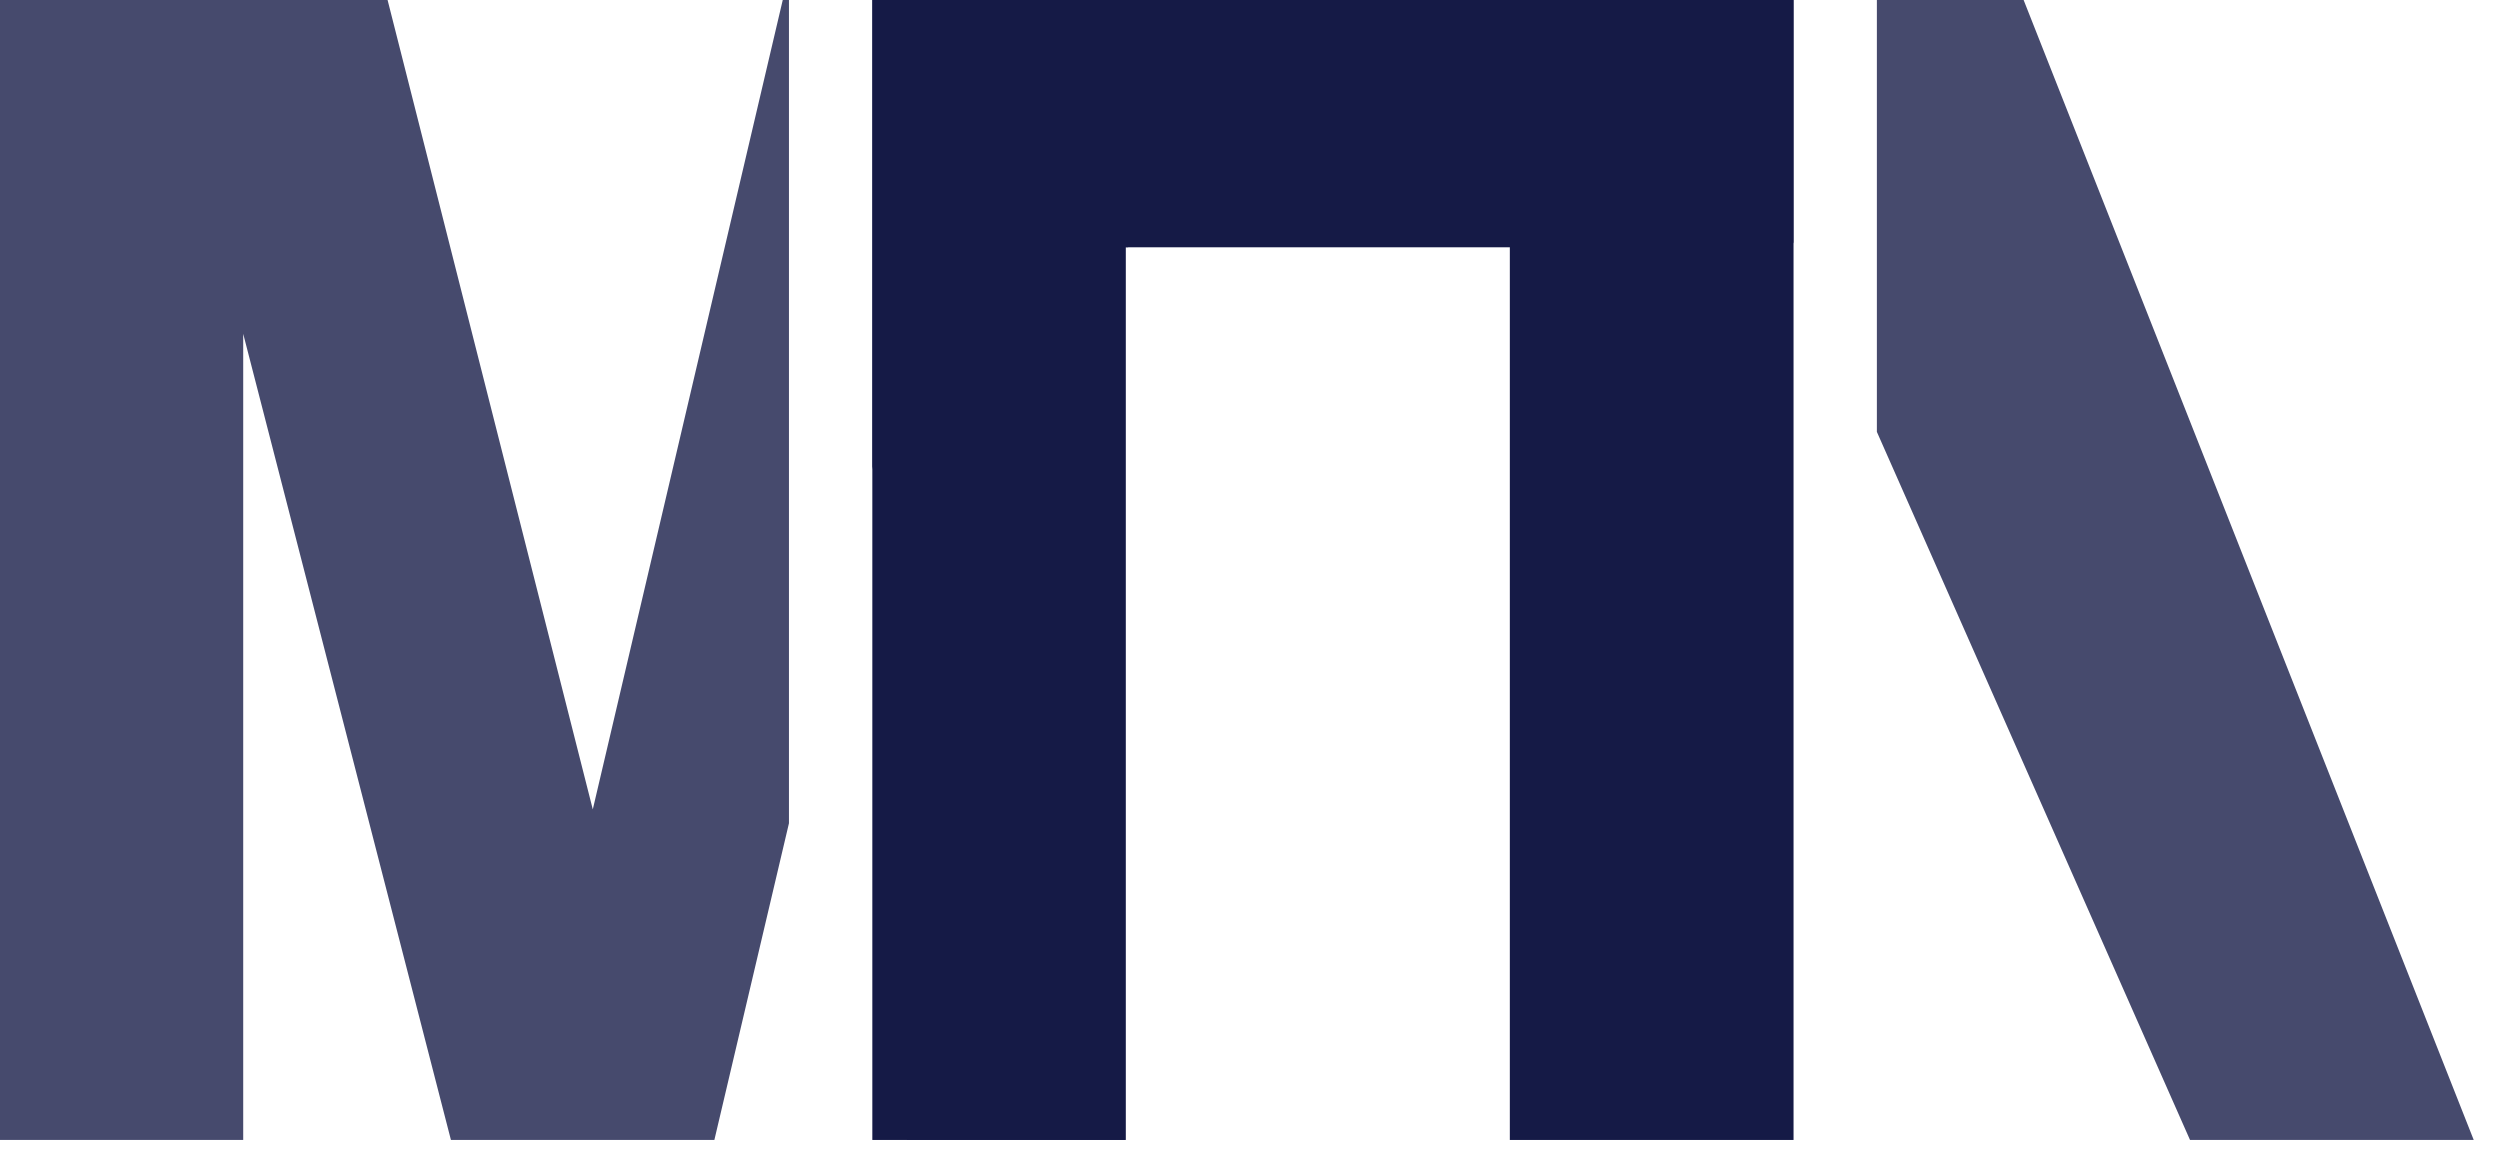
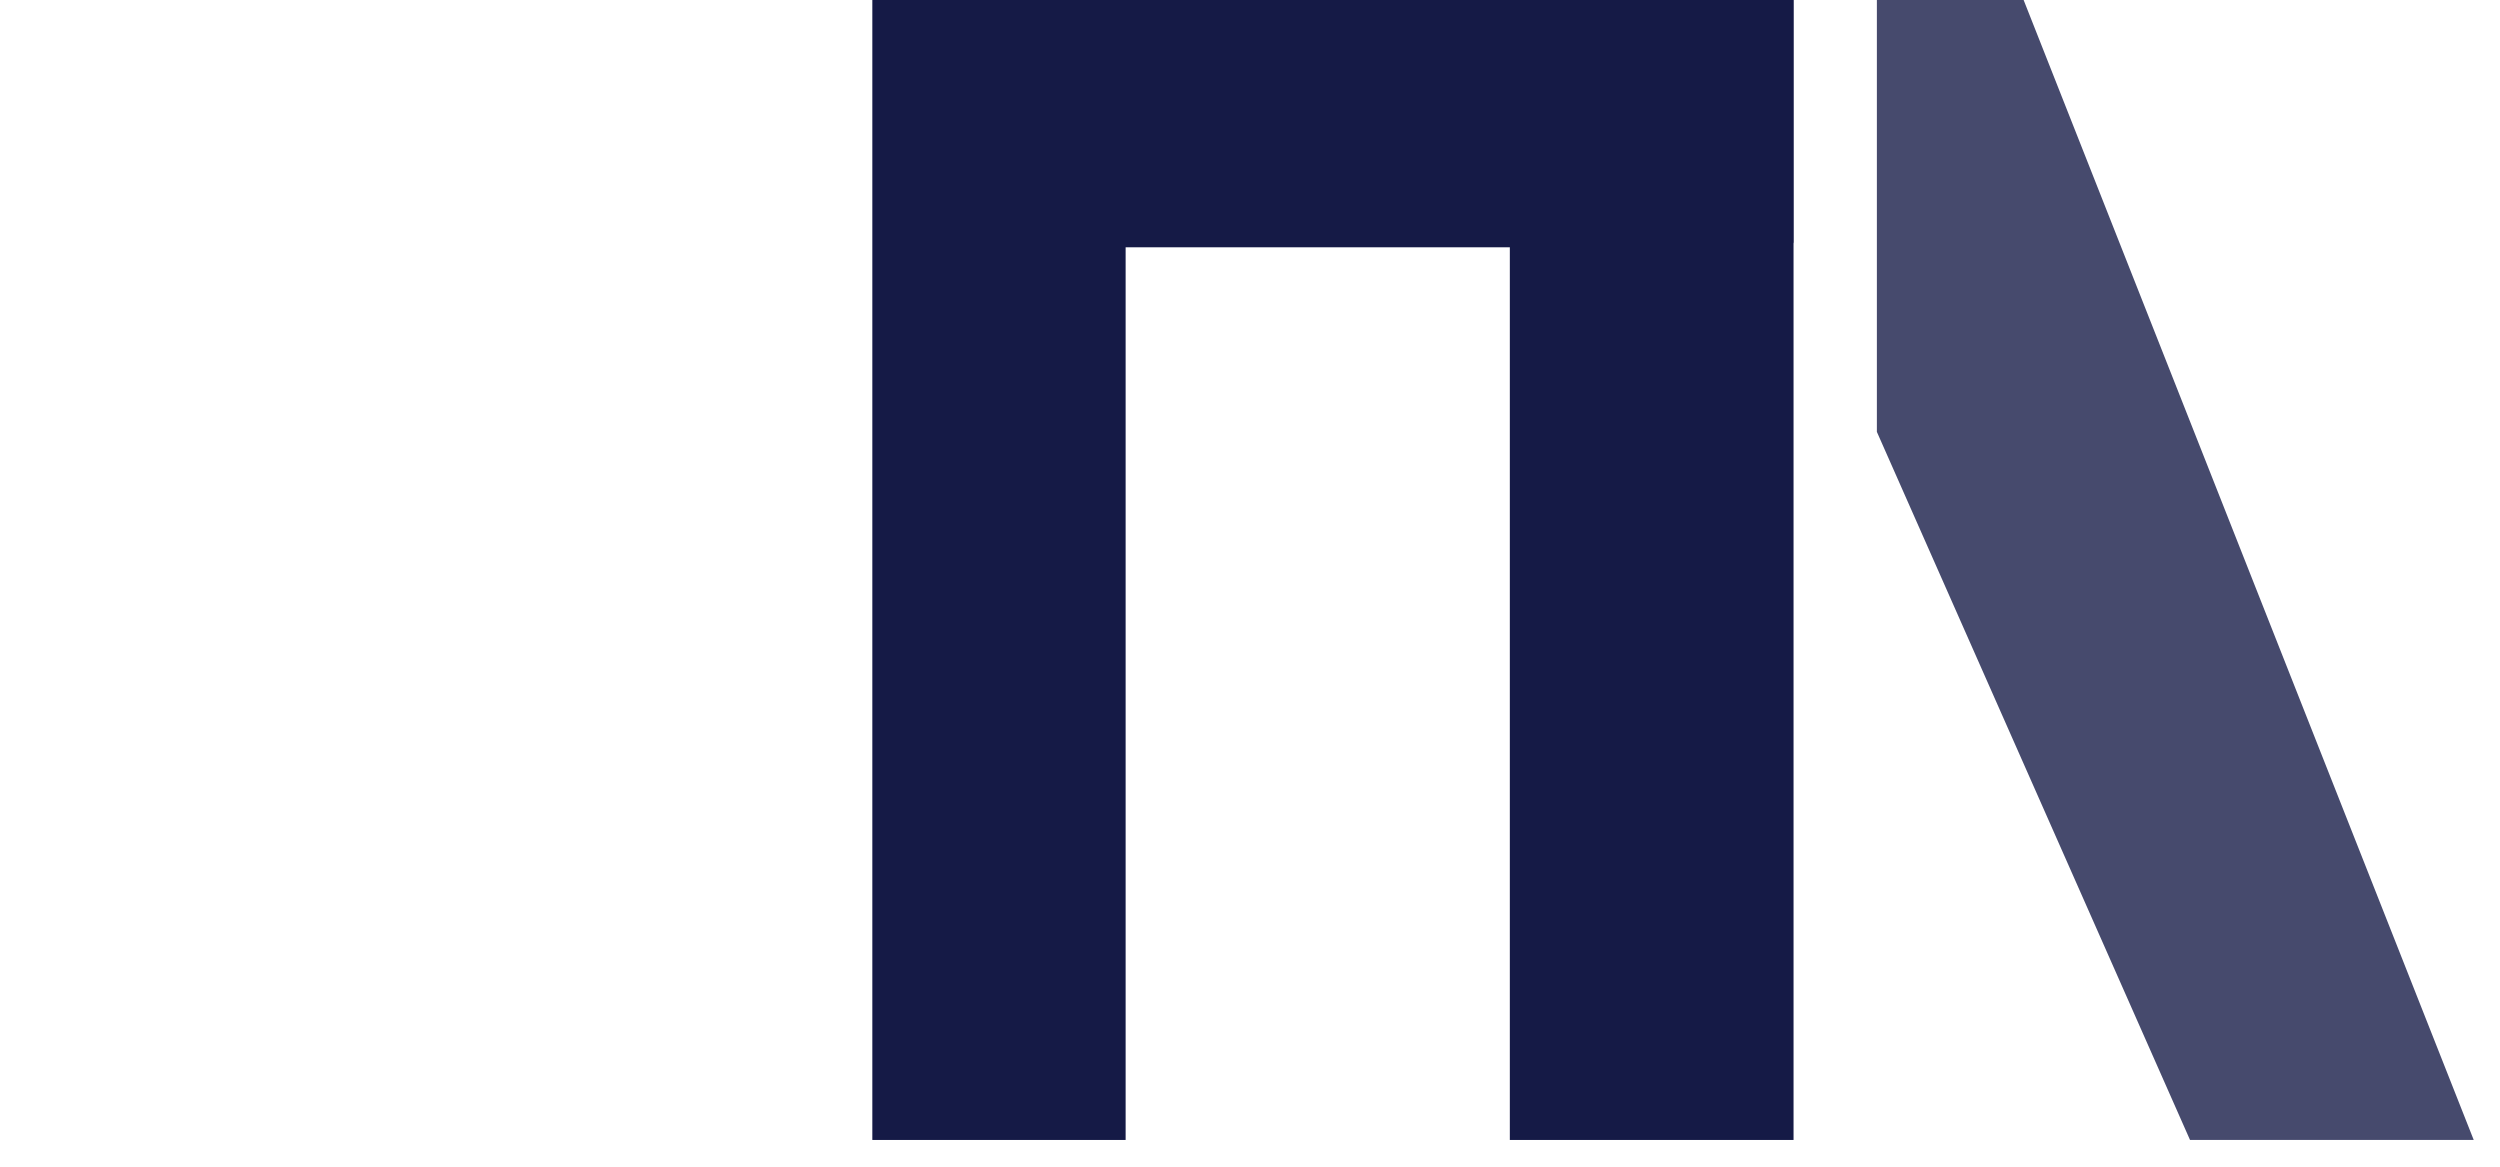
<svg xmlns="http://www.w3.org/2000/svg" width="60" height="28" viewBox="0 0 60 28" fill="none">
  <path d="M48.567 0L59.369 27.358H52.56L45.045 10.365V0H48.567ZM43.045 0V5.843L40.461 0H43.045Z" fill="#464A6D" />
-   <path d="M14.227 19.425L18.786 0H18.935V19.758L17.145 27.358H10.822L5.837 8.012V27.358H0V0H9.302L14.227 19.425ZM27.075 0V5.935H27.015V27.358H21.766V7.738L20.935 11.267V0H27.075Z" fill="#464A6D" />
  <path d="M27.015 27.359H20.936V0H43.045V27.359H36.236V5.935H27.015V27.359Z" fill="#151A46" />
</svg>